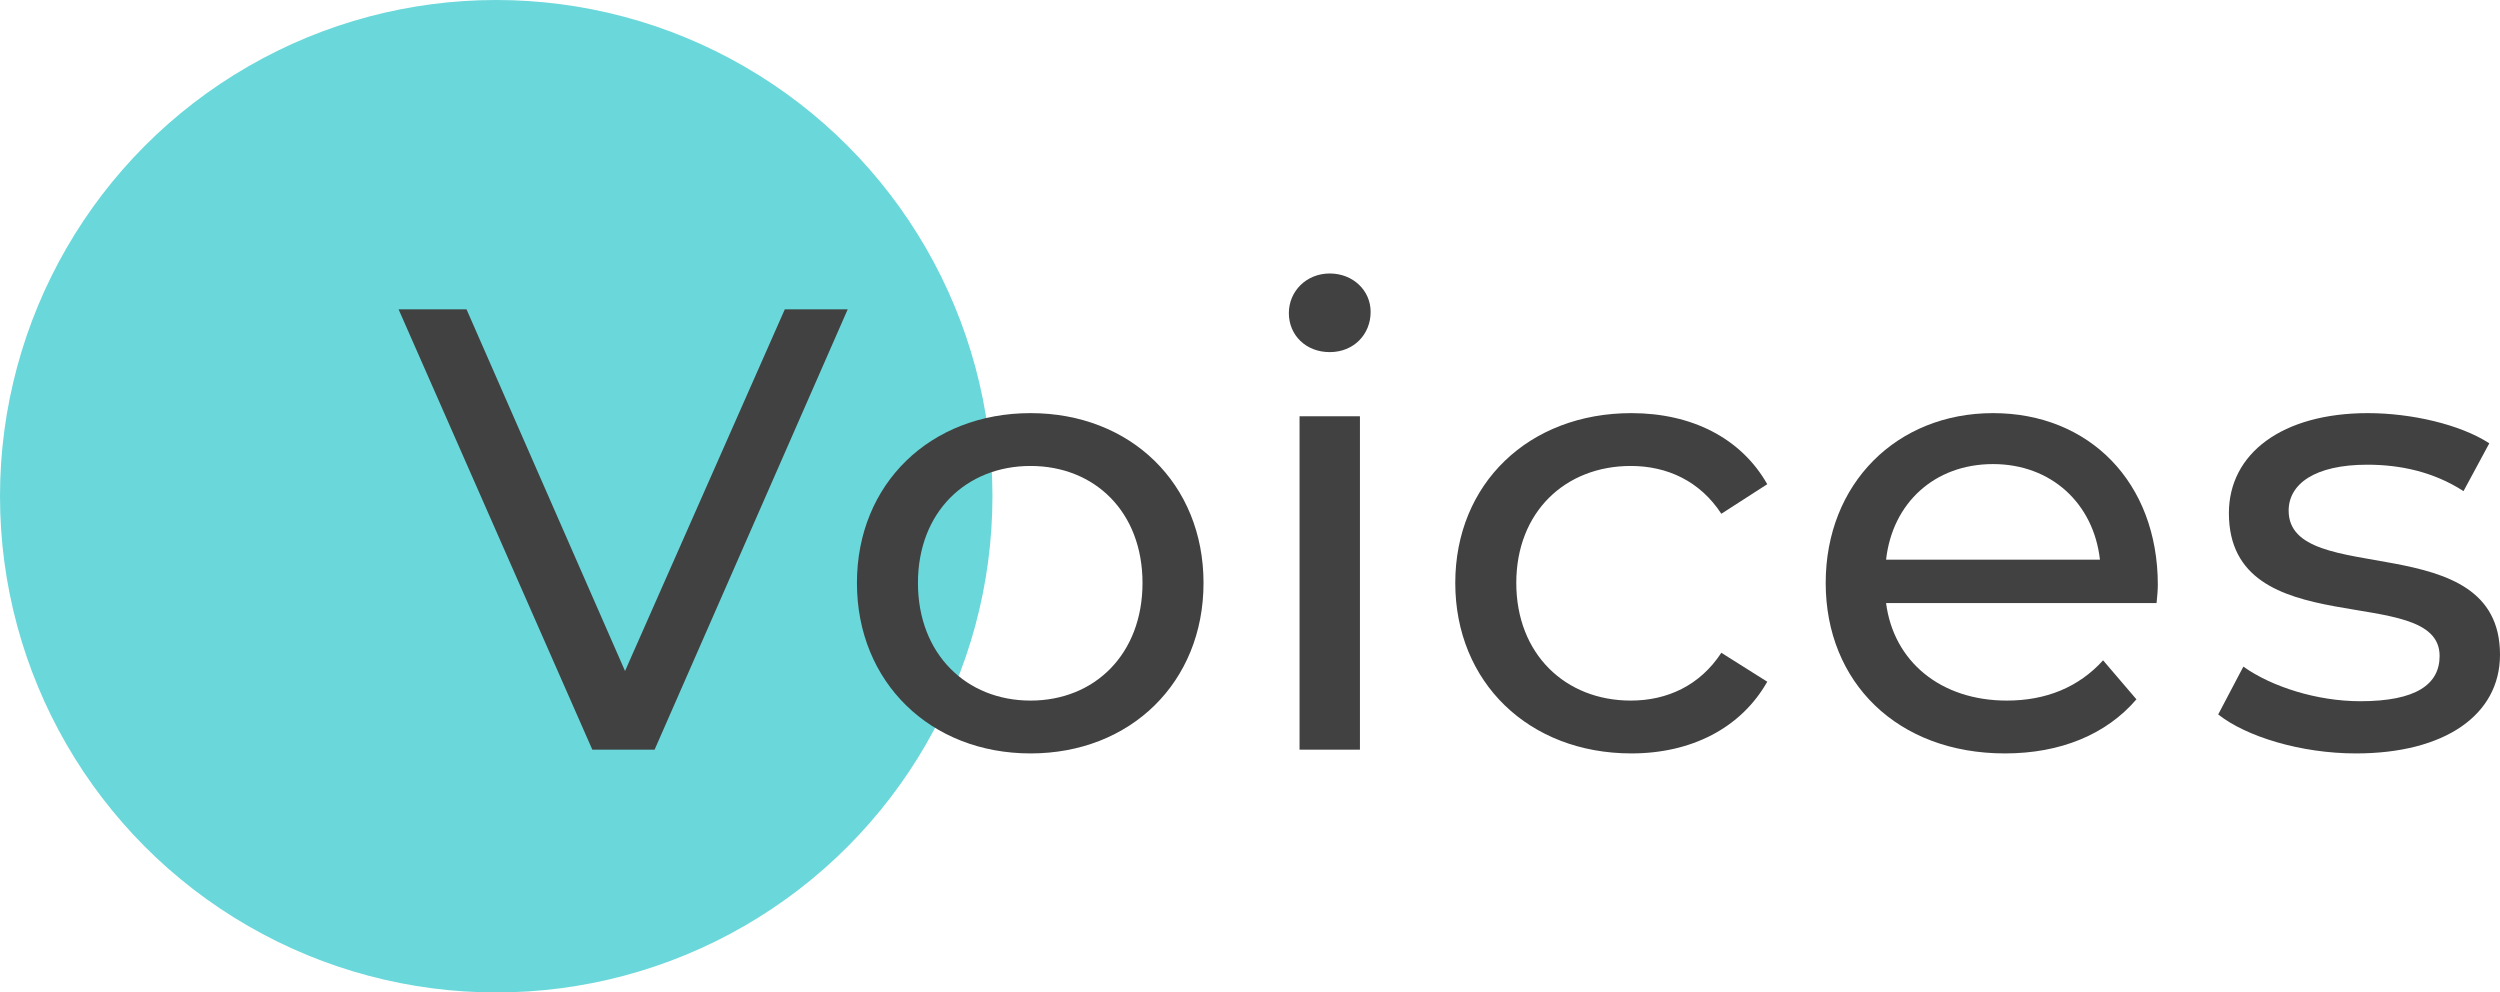
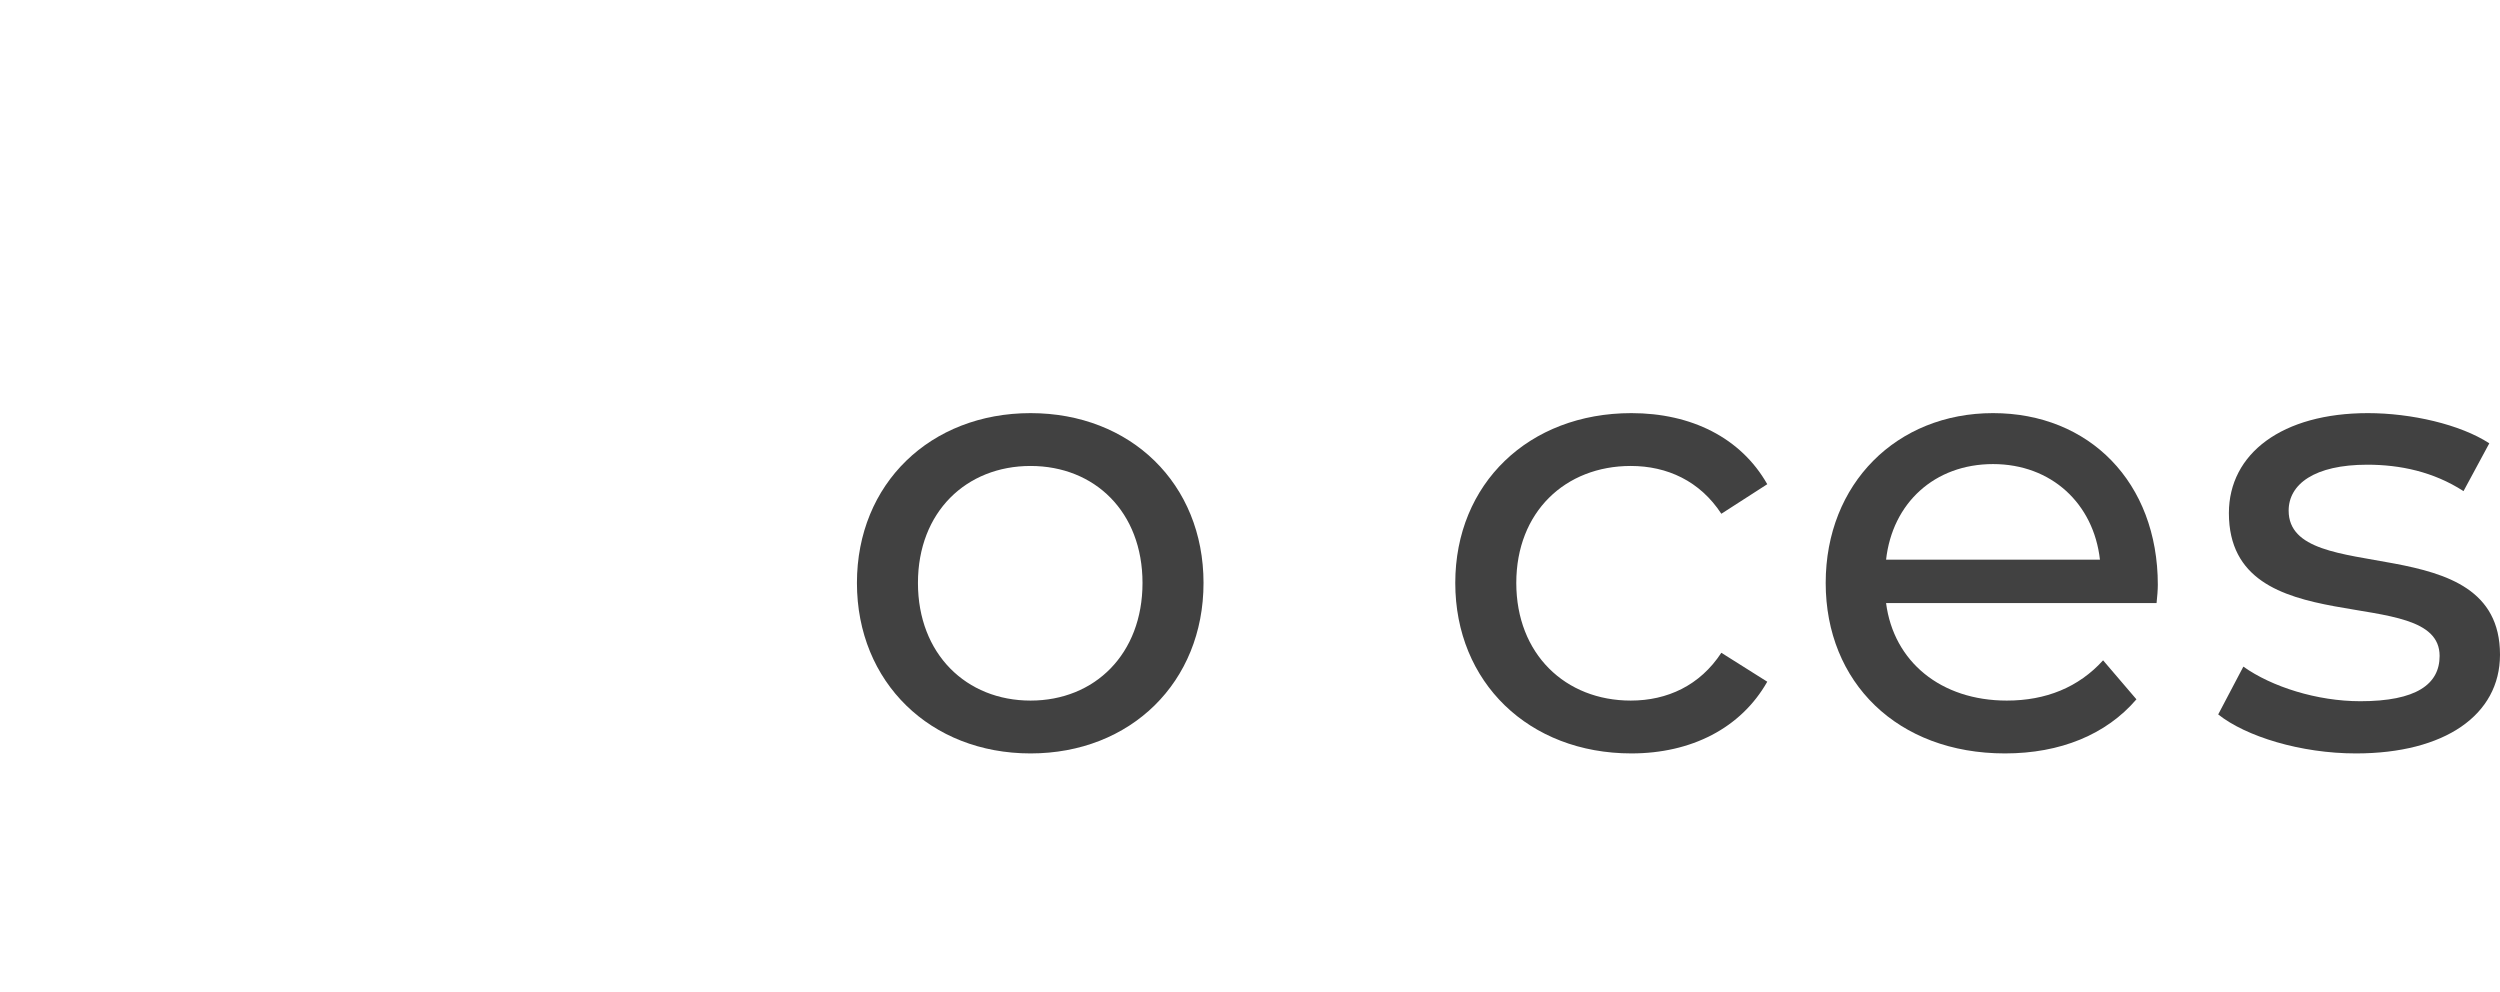
<svg xmlns="http://www.w3.org/2000/svg" id="_レイヤー_2" width="357.7" height="142" viewBox="0 0 357.7 142">
  <defs>
    <style>.cls-1{fill:#414141;}.cls-1,.cls-2{stroke-width:0px;}.cls-2{fill:#6ad7da;}</style>
  </defs>
  <g id="_コンテンツ">
-     <circle class="cls-2" cx="71" cy="71" r="71" />
-     <path class="cls-1" d="m121.29,44.26l-27.63,63h-8.91l-27.72-63h9.72l22.68,51.75,22.86-51.75h9Z" />
    <path class="cls-1" d="m122.61,83.41c0-14.22,10.53-24.3,24.84-24.3s24.75,10.08,24.75,24.3-10.44,24.39-24.75,24.39-24.84-10.17-24.84-24.39Zm40.86,0c0-10.17-6.84-16.74-16.02-16.74s-16.11,6.57-16.11,16.74,6.93,16.83,16.11,16.83,16.02-6.66,16.02-16.83Z" />
-     <path class="cls-1" d="m184.41,44.8c0-3.15,2.52-5.67,5.85-5.67s5.85,2.43,5.85,5.49c0,3.24-2.43,5.76-5.85,5.76s-5.85-2.43-5.85-5.58Zm1.53,14.76h8.64v47.7h-8.64v-47.7Z" />
    <path class="cls-1" d="m208.22,83.41c0-14.22,10.53-24.3,25.2-24.3,8.55,0,15.66,3.51,19.44,10.17l-6.57,4.23c-3.06-4.68-7.74-6.84-12.96-6.84-9.36,0-16.38,6.57-16.38,16.74s7.02,16.83,16.38,16.83c5.22,0,9.9-2.16,12.96-6.84l6.57,4.14c-3.78,6.66-10.89,10.26-19.44,10.26-14.67,0-25.2-10.17-25.2-24.39Z" />
    <path class="cls-1" d="m308.56,86.29h-38.7c1.08,8.37,7.83,13.95,17.28,13.95,5.58,0,10.26-1.89,13.77-5.76l4.77,5.58c-4.32,5.04-10.89,7.74-18.81,7.74-15.39,0-25.65-10.17-25.65-24.39s10.17-24.3,23.94-24.3,23.58,9.9,23.58,24.57c0,.72-.09,1.8-.18,2.61Zm-38.7-6.21h30.6c-.9-8.01-6.93-13.68-15.3-13.68s-14.4,5.58-15.3,13.68Z" />
    <path class="cls-1" d="m317.38,102.22l3.6-6.84c4.05,2.88,10.53,4.95,16.74,4.95,8.01,0,11.34-2.43,11.34-6.48,0-10.71-30.15-1.44-30.15-20.43,0-8.55,7.65-14.31,19.89-14.31,6.21,0,13.23,1.62,17.37,4.32l-3.69,6.84c-4.32-2.79-9.09-3.78-13.77-3.78-7.56,0-11.25,2.79-11.25,6.57,0,11.25,30.24,2.07,30.24,20.61,0,8.64-7.92,14.13-20.61,14.13-7.92,0-15.75-2.43-19.71-5.58Z" />
  </g>
</svg>